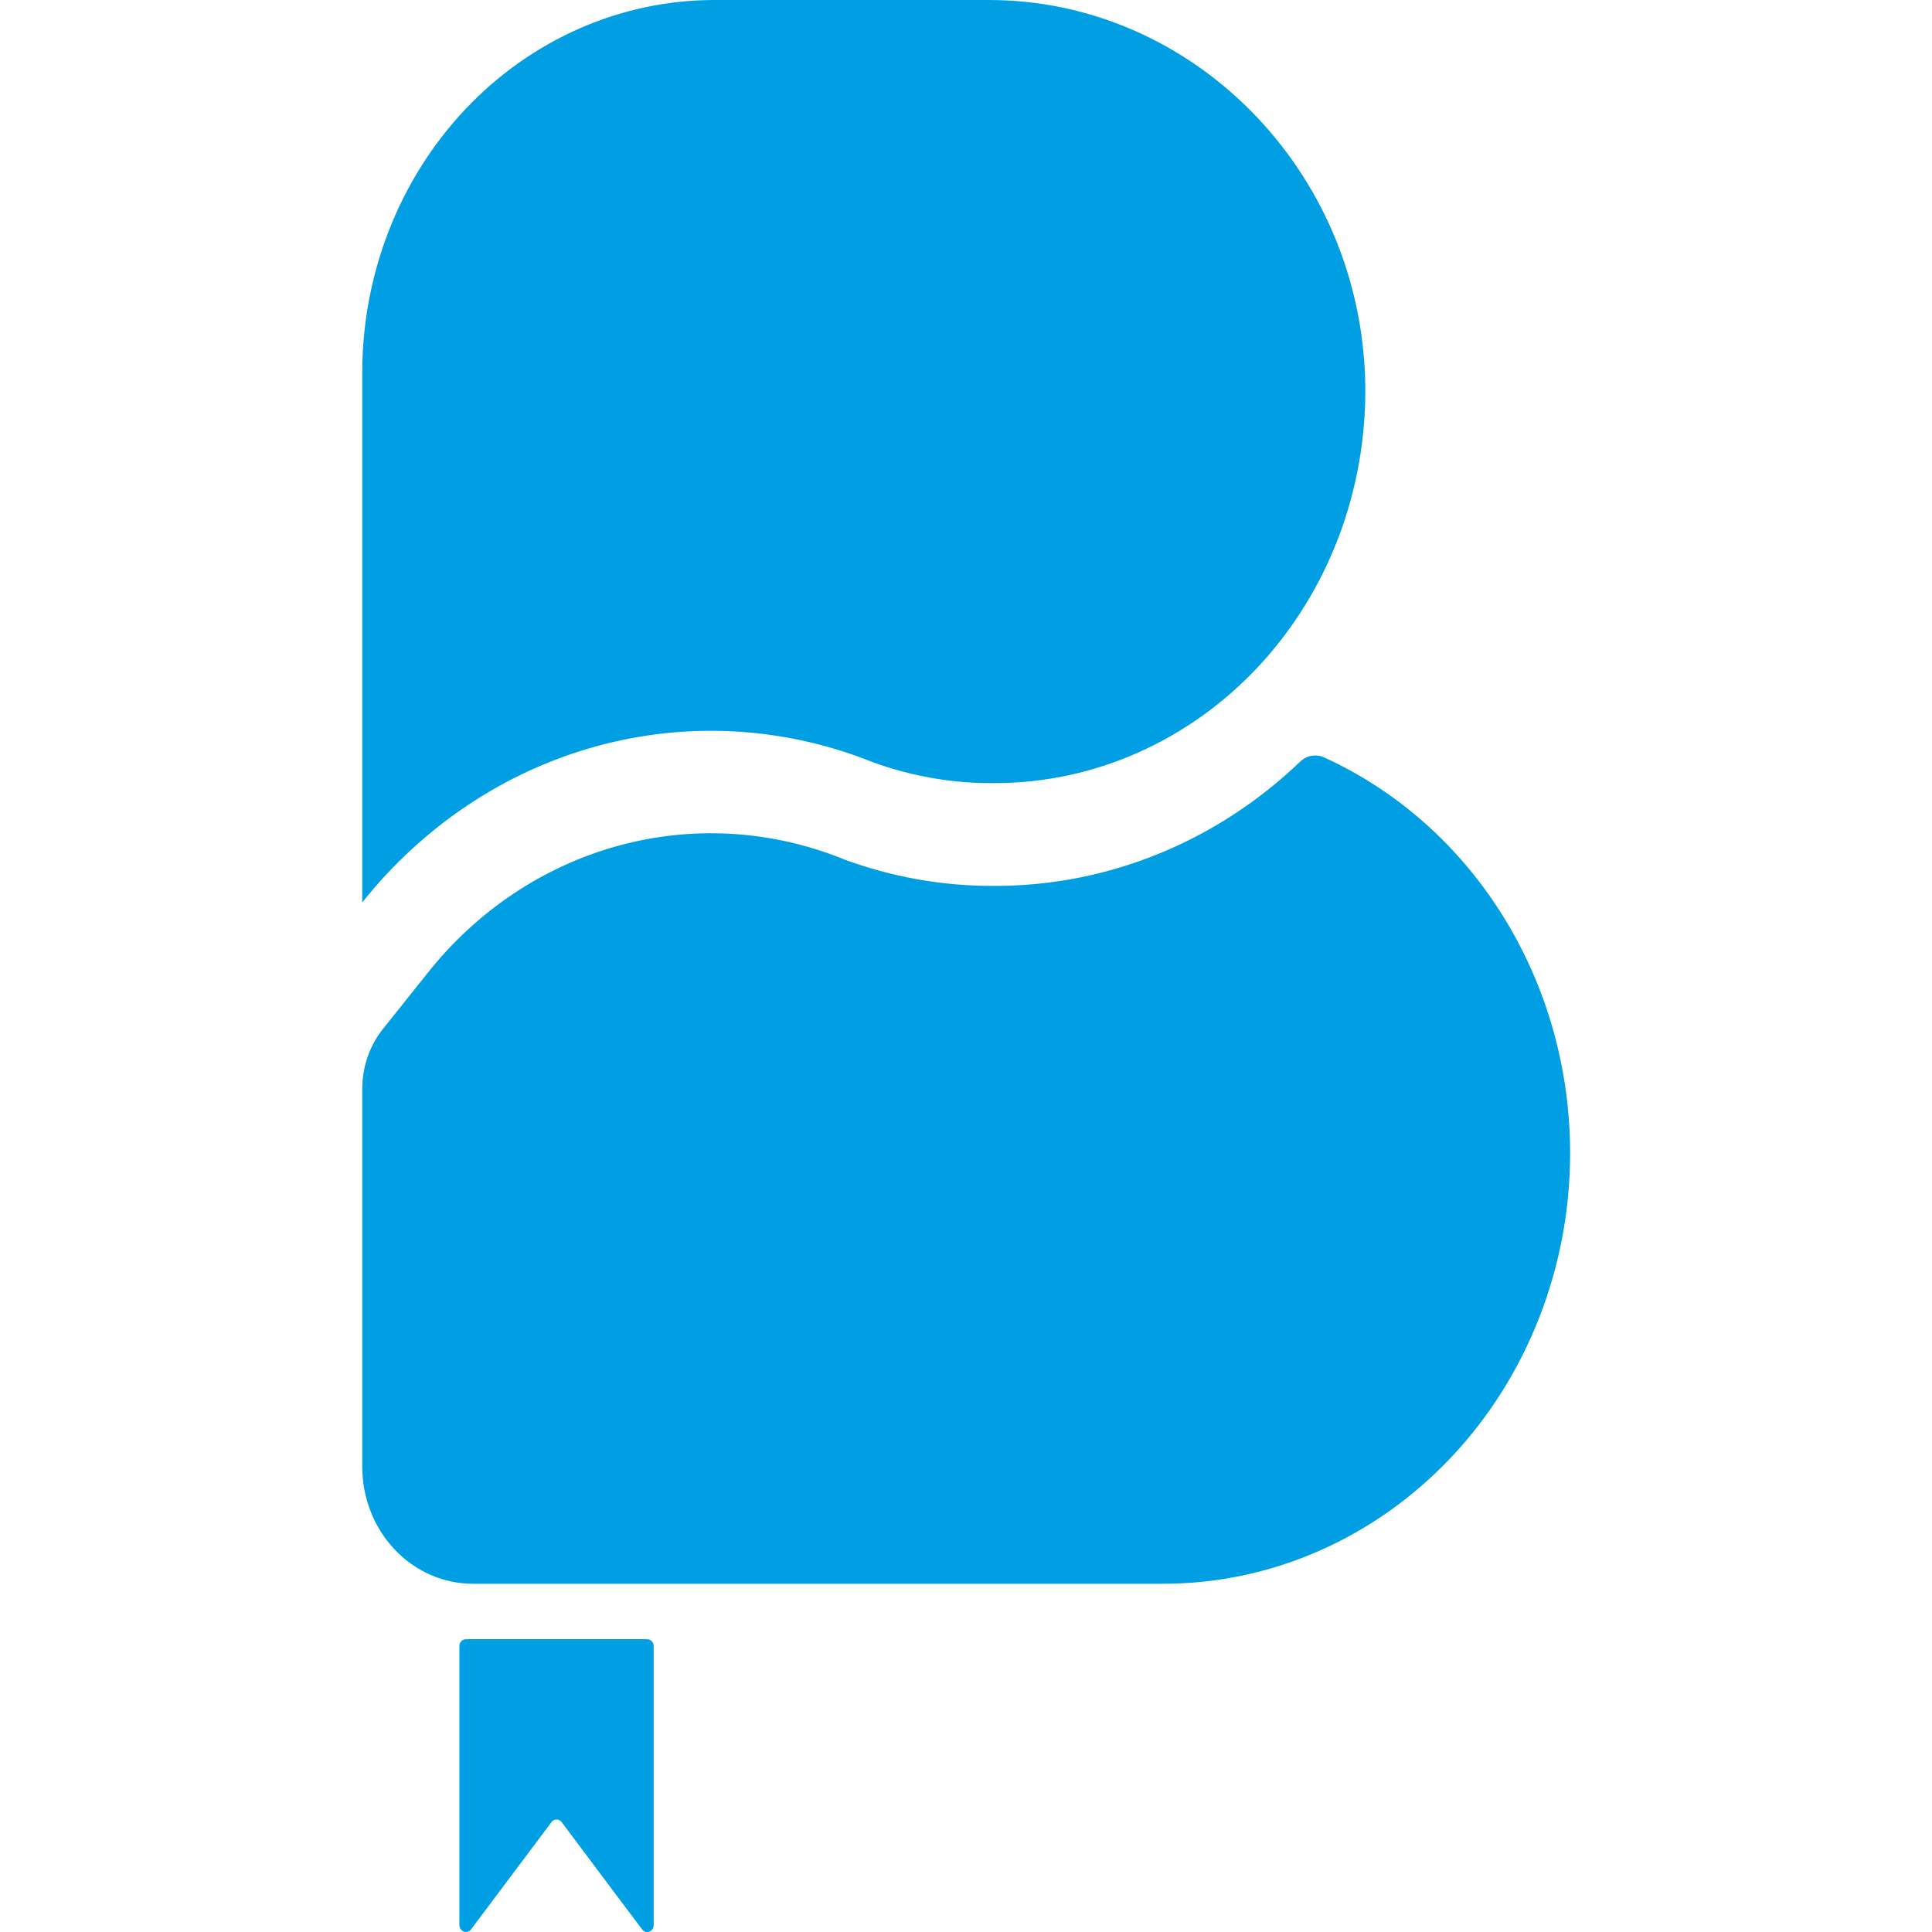
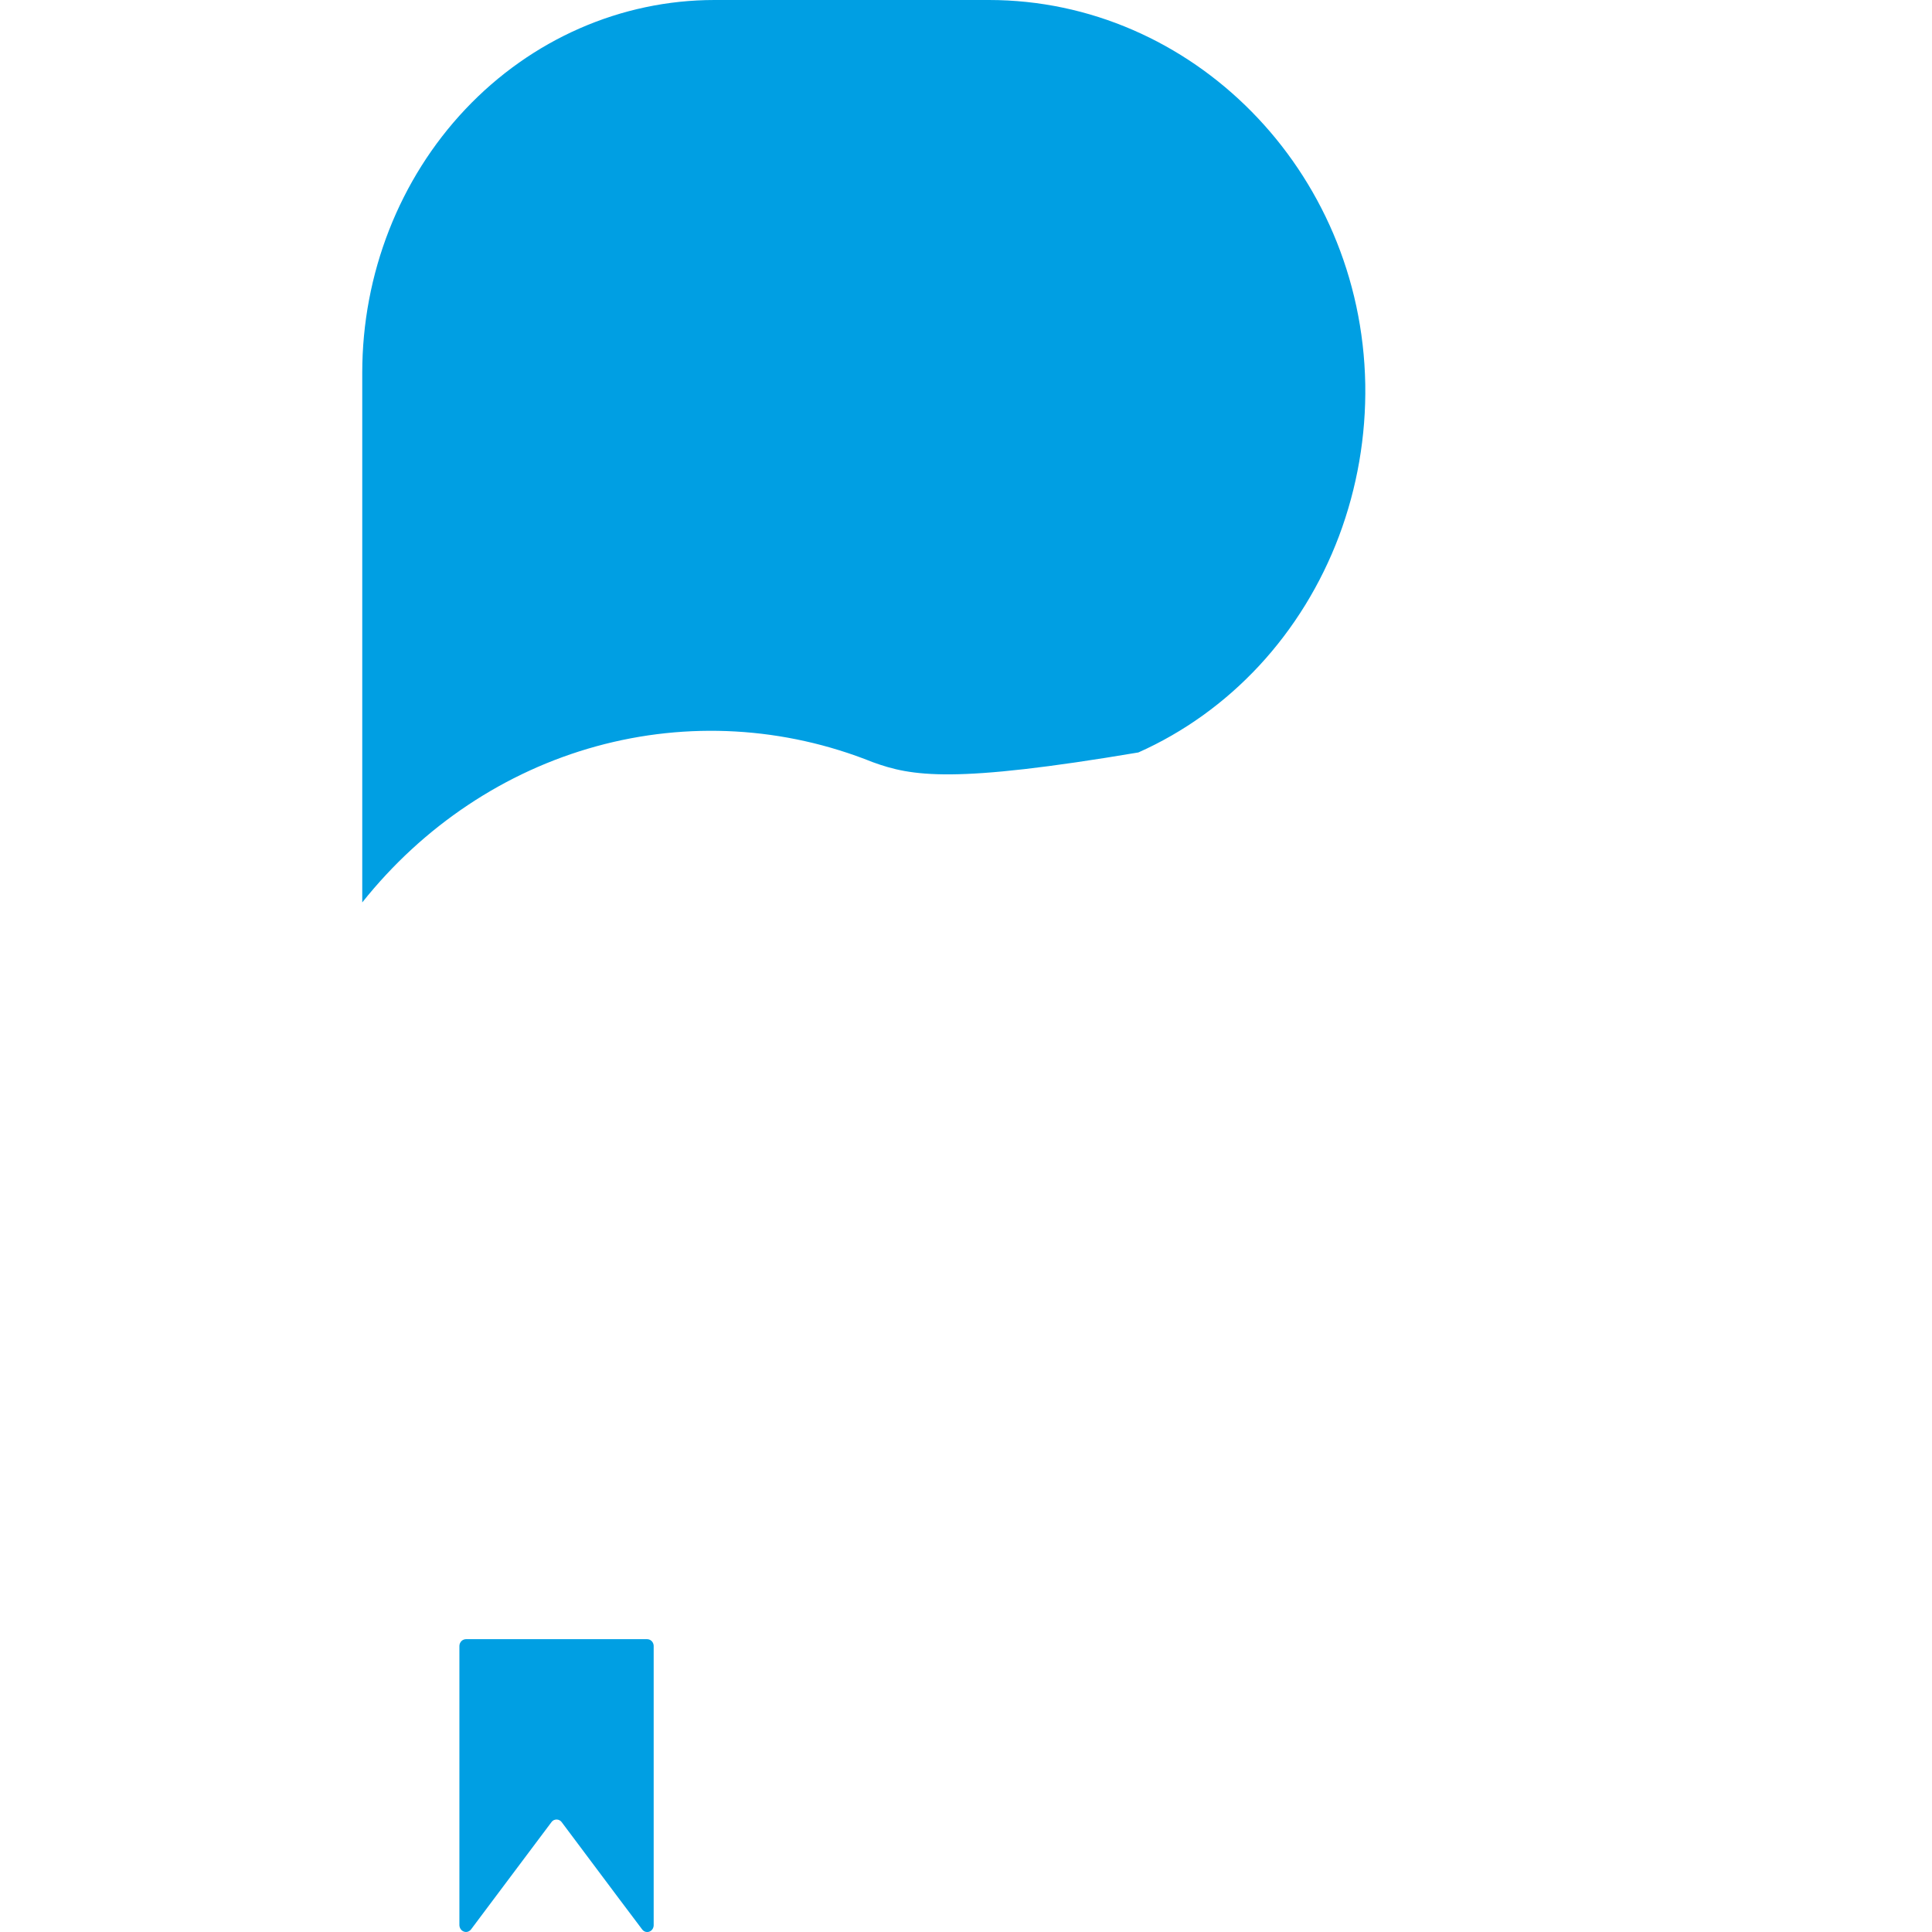
<svg xmlns="http://www.w3.org/2000/svg" width="32" height="32" viewBox="0 0 32 32" fill="none">
  <g clip-path="url(#clip0_99_8)">
-     <path d="M6 14.484V6.174C6 4.536 6.615 2.966 7.709 1.808C8.803 0.65 10.287 0 11.834 0L16.38 0C19.736 0 22.548 2.81 22.613 6.362C22.627 7.223 22.479 8.079 22.178 8.88C21.876 9.681 21.427 10.41 20.857 11.025C20.286 11.64 19.605 12.129 18.855 12.463C18.104 12.797 17.298 12.97 16.483 12.971C15.793 12.979 15.106 12.861 14.453 12.623C12.99 12.036 11.391 11.945 9.877 12.361C8.363 12.777 7.008 13.681 6 14.947V14.484Z" fill="#009FE3" />
-     <path d="M21.934 12.546C21.868 12.515 21.795 12.506 21.724 12.518C21.653 12.531 21.587 12.565 21.534 12.616C20.15 13.941 18.35 14.674 16.483 14.673H16.425C15.594 14.673 14.768 14.524 13.982 14.235L13.949 14.221C12.761 13.746 11.463 13.672 10.234 14.01C9.005 14.348 7.906 15.081 7.088 16.109L6.341 17.045C6.119 17.323 5.999 17.676 6 18.04V24.294C6 24.808 6.193 25.301 6.536 25.664C6.88 26.028 7.346 26.232 7.832 26.232H19.26C20.146 26.233 21.024 26.049 21.843 25.69C22.662 25.331 23.405 24.805 24.032 24.142C24.659 23.479 25.155 22.692 25.494 21.825C25.833 20.959 26.007 20.03 26.006 19.092C26.005 17.7 25.619 16.337 24.895 15.174C24.172 14.011 23.142 13.097 21.934 12.546Z" fill="#009FE3" />
+     <path d="M6 14.484V6.174C6 4.536 6.615 2.966 7.709 1.808C8.803 0.65 10.287 0 11.834 0L16.38 0C19.736 0 22.548 2.81 22.613 6.362C22.627 7.223 22.479 8.079 22.178 8.88C21.876 9.681 21.427 10.41 20.857 11.025C20.286 11.64 19.605 12.129 18.855 12.463C15.793 12.979 15.106 12.861 14.453 12.623C12.99 12.036 11.391 11.945 9.877 12.361C8.363 12.777 7.008 13.681 6 14.947V14.484Z" fill="#009FE3" />
    <path d="M8.184 31.447L9.134 30.18C9.144 30.166 9.157 30.155 9.171 30.148C9.186 30.141 9.202 30.137 9.218 30.137C9.235 30.137 9.251 30.141 9.265 30.148C9.28 30.155 9.293 30.166 9.303 30.18L10.252 31.447L10.636 31.957C10.649 31.975 10.668 31.989 10.69 31.996C10.711 32.002 10.734 32.002 10.755 31.994C10.776 31.986 10.794 31.972 10.807 31.953C10.82 31.933 10.827 31.91 10.827 31.887V27.265C10.827 27.25 10.825 27.235 10.819 27.221C10.814 27.207 10.806 27.195 10.796 27.184C10.786 27.173 10.774 27.165 10.761 27.159C10.748 27.153 10.734 27.15 10.72 27.15H7.718C7.704 27.15 7.689 27.153 7.676 27.159C7.663 27.164 7.651 27.173 7.641 27.183C7.631 27.194 7.623 27.207 7.617 27.221C7.612 27.235 7.609 27.25 7.609 27.265V31.887C7.61 31.91 7.617 31.933 7.63 31.952C7.643 31.971 7.662 31.986 7.683 31.993C7.704 32.001 7.727 32.002 7.748 31.995C7.769 31.988 7.788 31.975 7.802 31.957L8.184 31.447Z" fill="#009FE3" />
  </g>
  <defs>
    <clipPath id="clip0_99_8">
      <rect width="20" height="32" fill="white" transform="translate(6)" />
    </clipPath>
  </defs>
</svg>